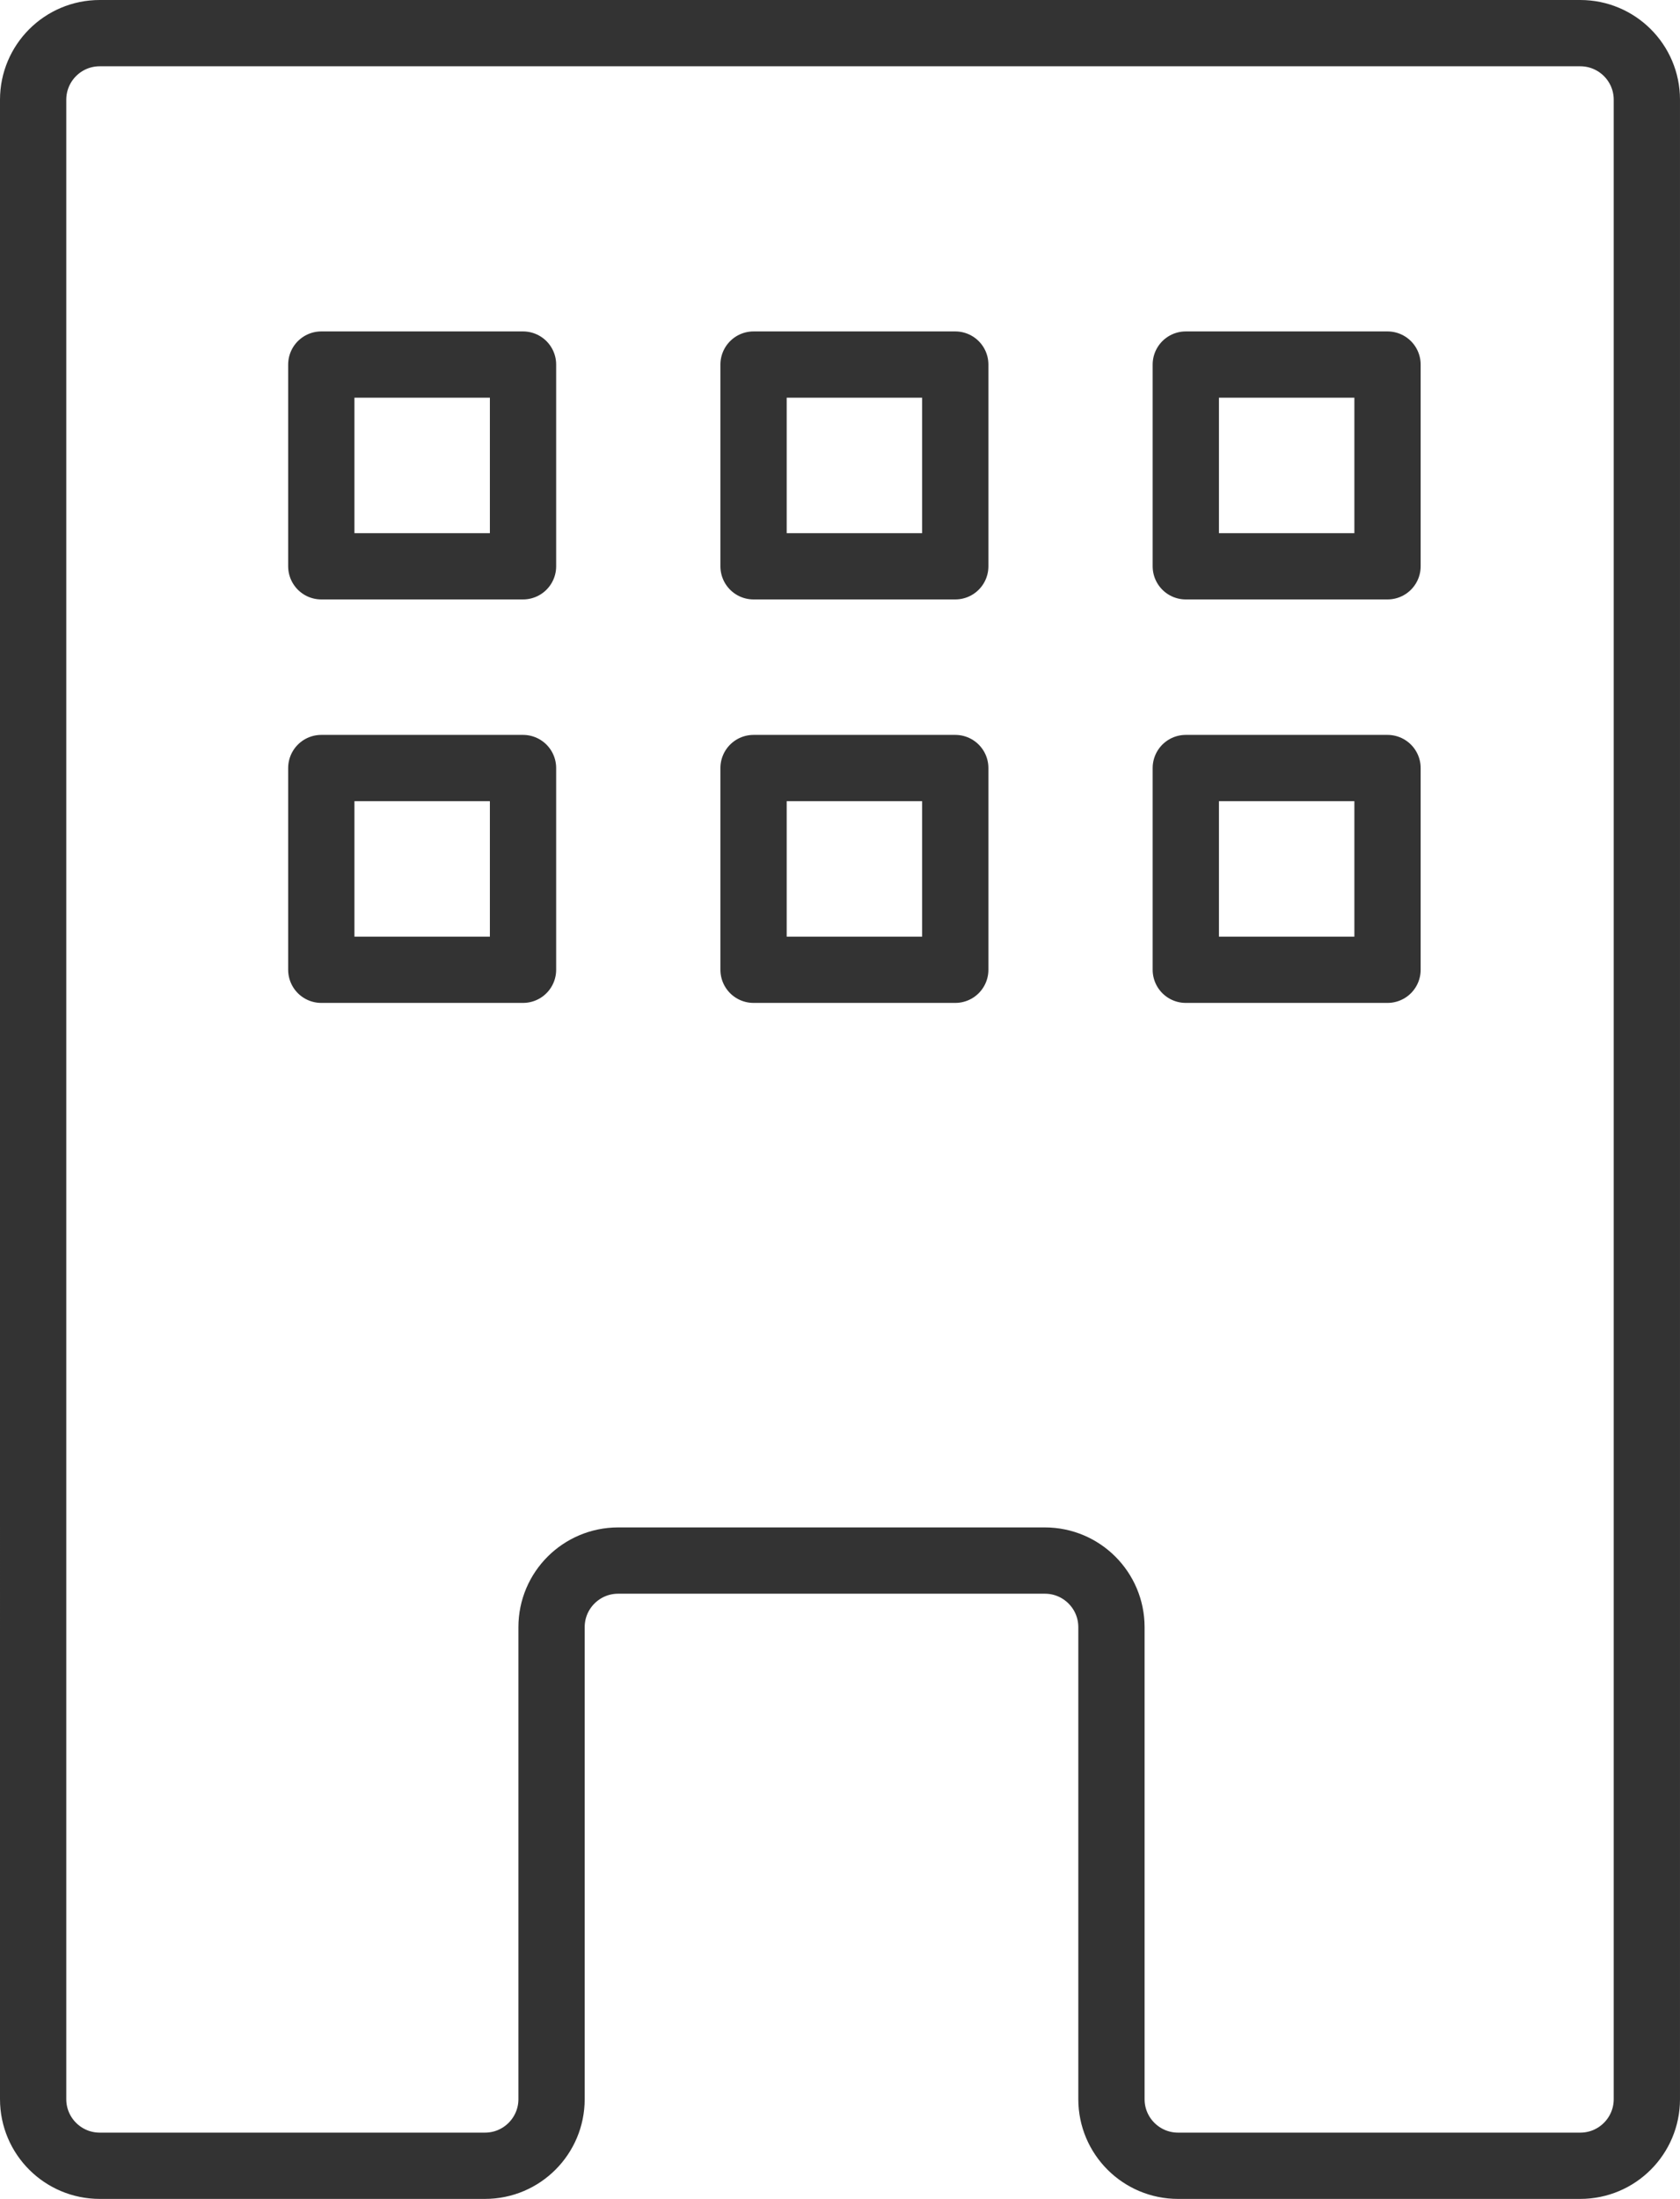
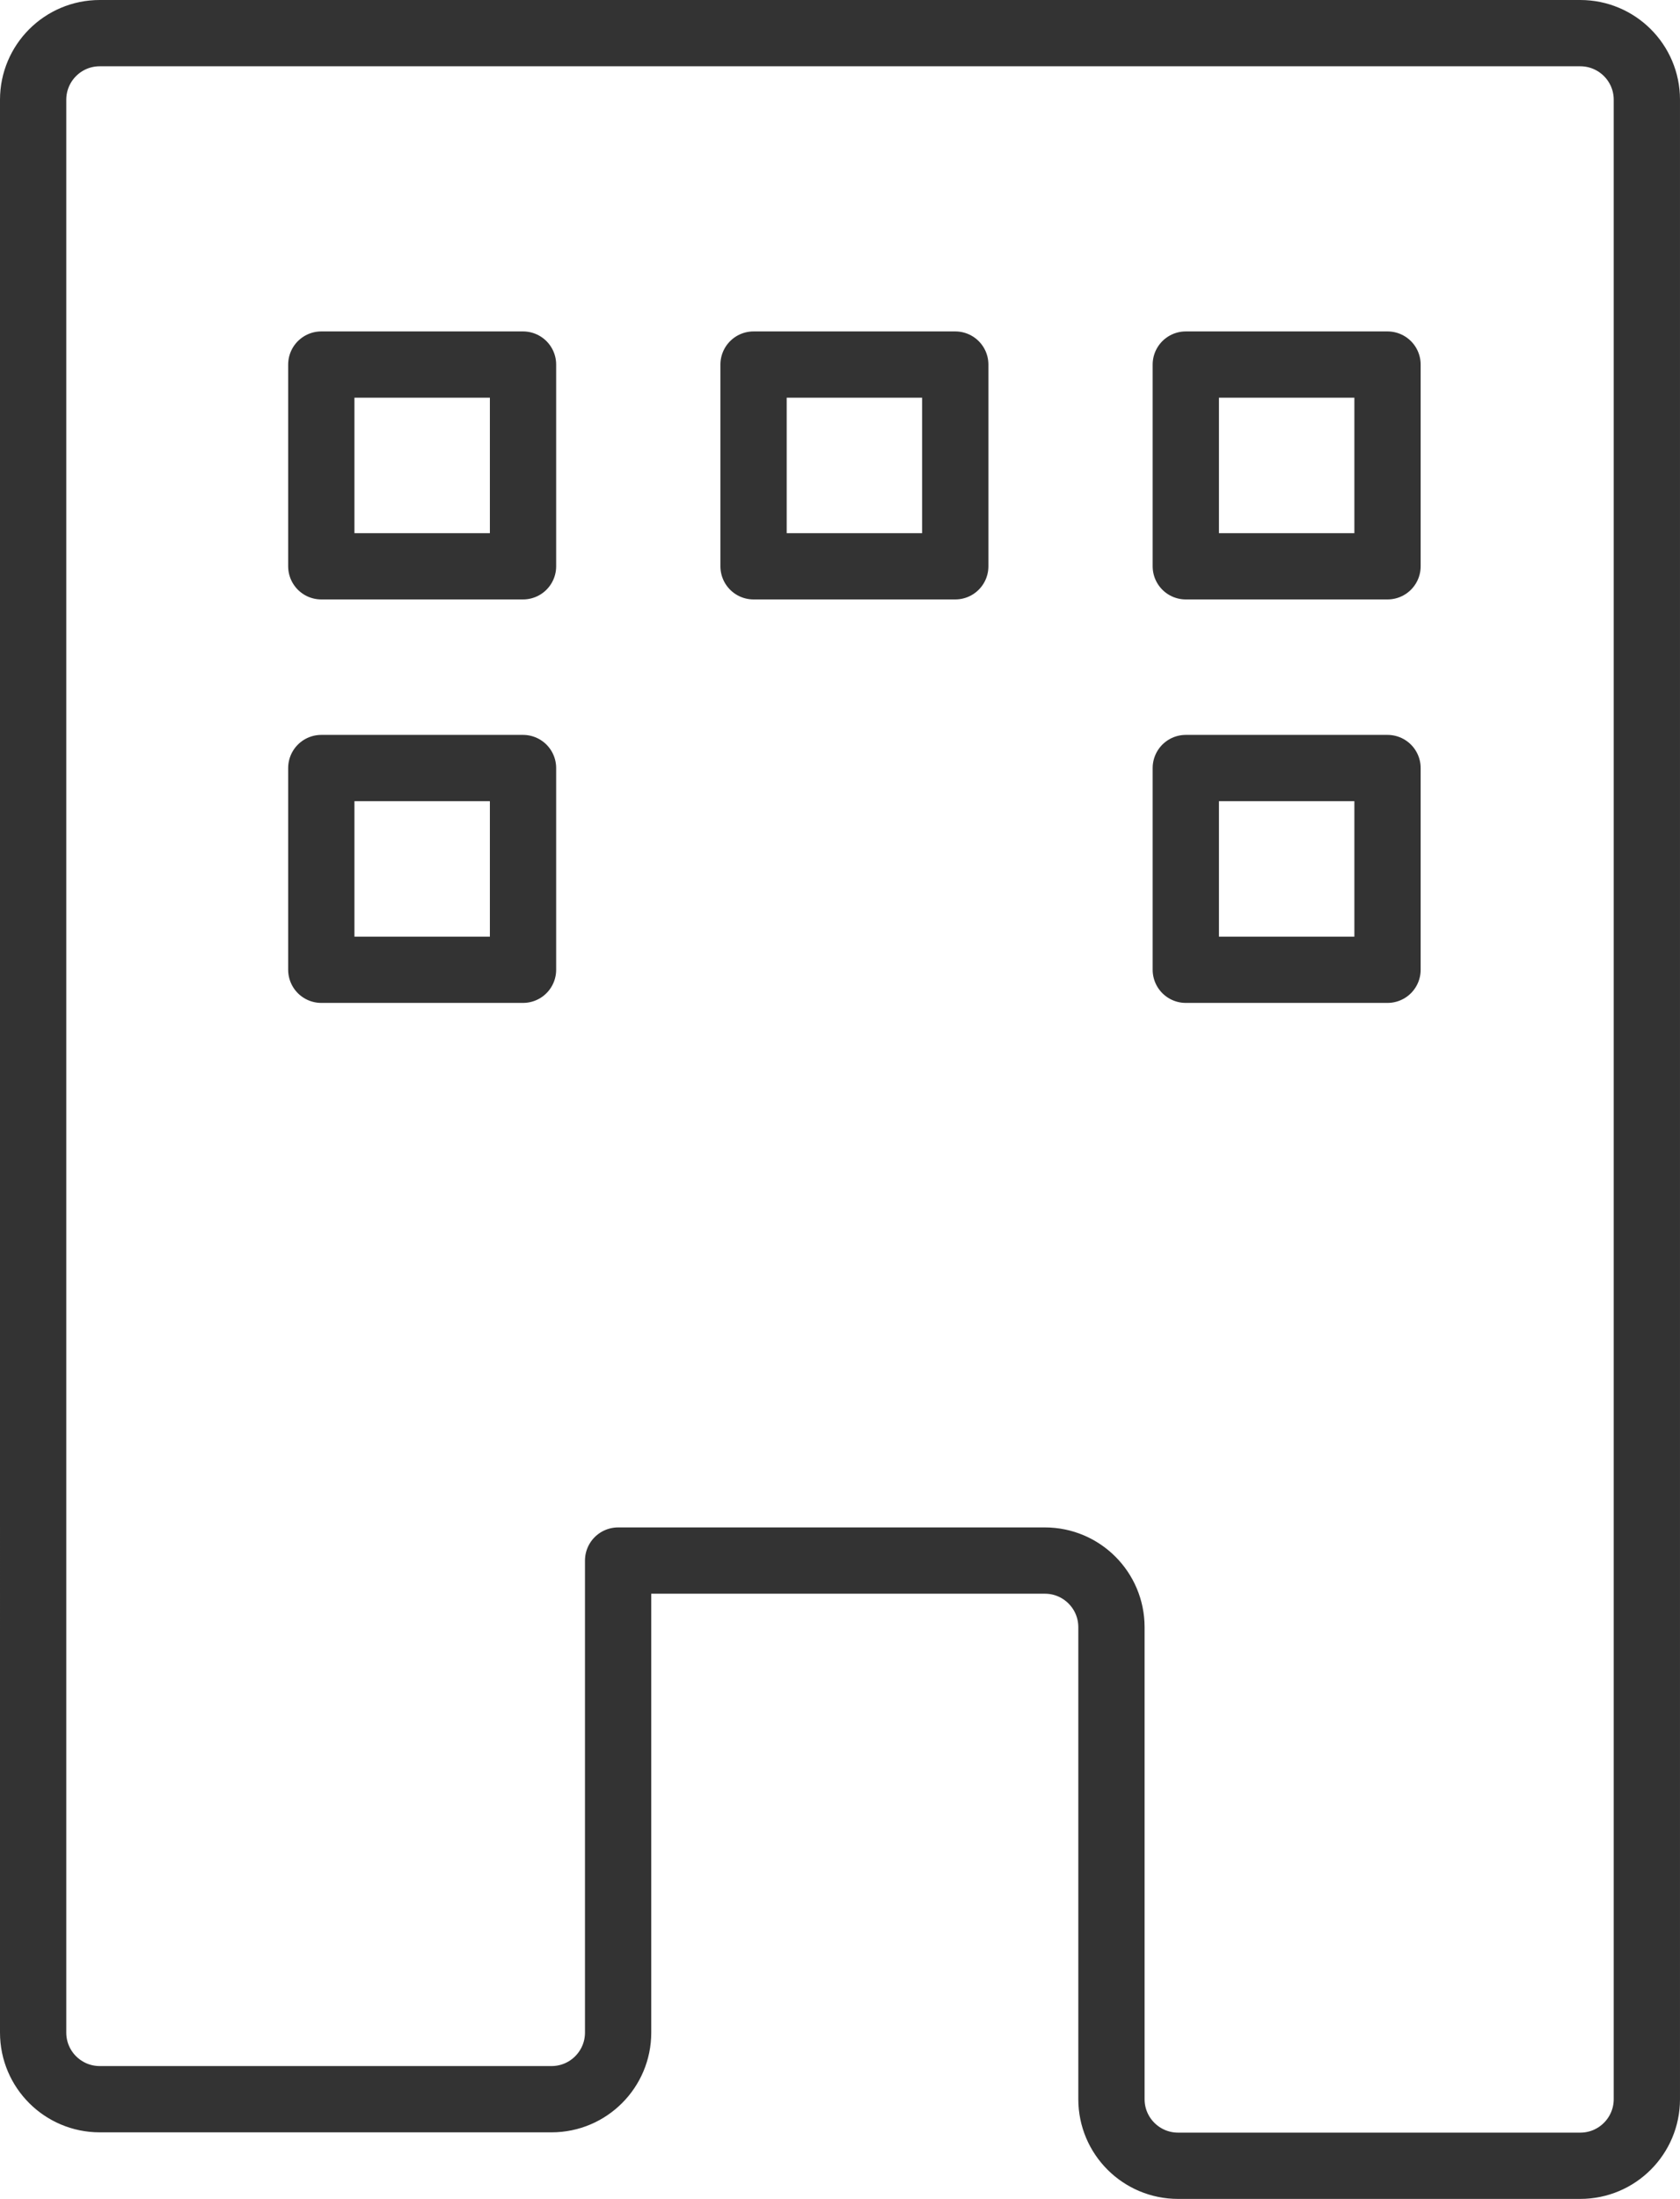
<svg xmlns="http://www.w3.org/2000/svg" id="_レイヤー_2" viewBox="0 0 58.3 76.3">
  <g id="_レイヤー_1-2">
-     <path d="M54.84,75.15h-13.96c-1.27,0-2.31-1.03-2.31-2.31v-16.38c0-1.27-1.03-2.31-2.31-2.31h-14.81c-1.27,0-2.31,1.03-2.31,2.31v16.38c0,1.27-1.03,2.31-2.31,2.31H3.46c-1.27,0-2.31-1.03-2.31-2.31V3.46c0-1.27,1.03-2.31,2.31-2.31h51.38c1.27,0,2.31,1.03,2.31,2.31v69.38c0,1.27-1.03,2.31-2.31,2.31Z" fill="none" stroke="#333" stroke-linecap="round" stroke-linejoin="round" stroke-width="2.3" />
+     <path d="M54.84,75.15h-13.96c-1.27,0-2.31-1.03-2.31-2.31v-16.38c0-1.27-1.03-2.31-2.31-2.31h-14.81v16.38c0,1.27-1.03,2.31-2.31,2.31H3.46c-1.27,0-2.31-1.03-2.31-2.31V3.46c0-1.27,1.03-2.31,2.31-2.31h51.38c1.27,0,2.31,1.03,2.31,2.31v69.38c0,1.27-1.03,2.31-2.31,2.31Z" fill="none" stroke="#333" stroke-linecap="round" stroke-linejoin="round" stroke-width="2.3" />
    <rect x="11.15" y="12.65" width="7" height="7" fill="none" stroke="#333" stroke-linecap="round" stroke-linejoin="round" stroke-width="2.3" />
    <rect x="26.15" y="12.65" width="7" height="7" fill="none" stroke="#333" stroke-linecap="round" stroke-linejoin="round" stroke-width="2.3" />
    <rect x="41.15" y="12.65" width="7" height="7" fill="none" stroke="#333" stroke-linecap="round" stroke-linejoin="round" stroke-width="2.3" />
    <rect x="11.15" y="26.65" width="7" height="7" fill="none" stroke="#333" stroke-linecap="round" stroke-linejoin="round" stroke-width="2.3" />
-     <rect x="26.15" y="26.65" width="7" height="7" fill="none" stroke="#333" stroke-linecap="round" stroke-linejoin="round" stroke-width="2.3" />
    <rect x="41.15" y="26.65" width="7" height="7" fill="none" stroke="#333" stroke-linecap="round" stroke-linejoin="round" stroke-width="2.3" />
  </g>
</svg>